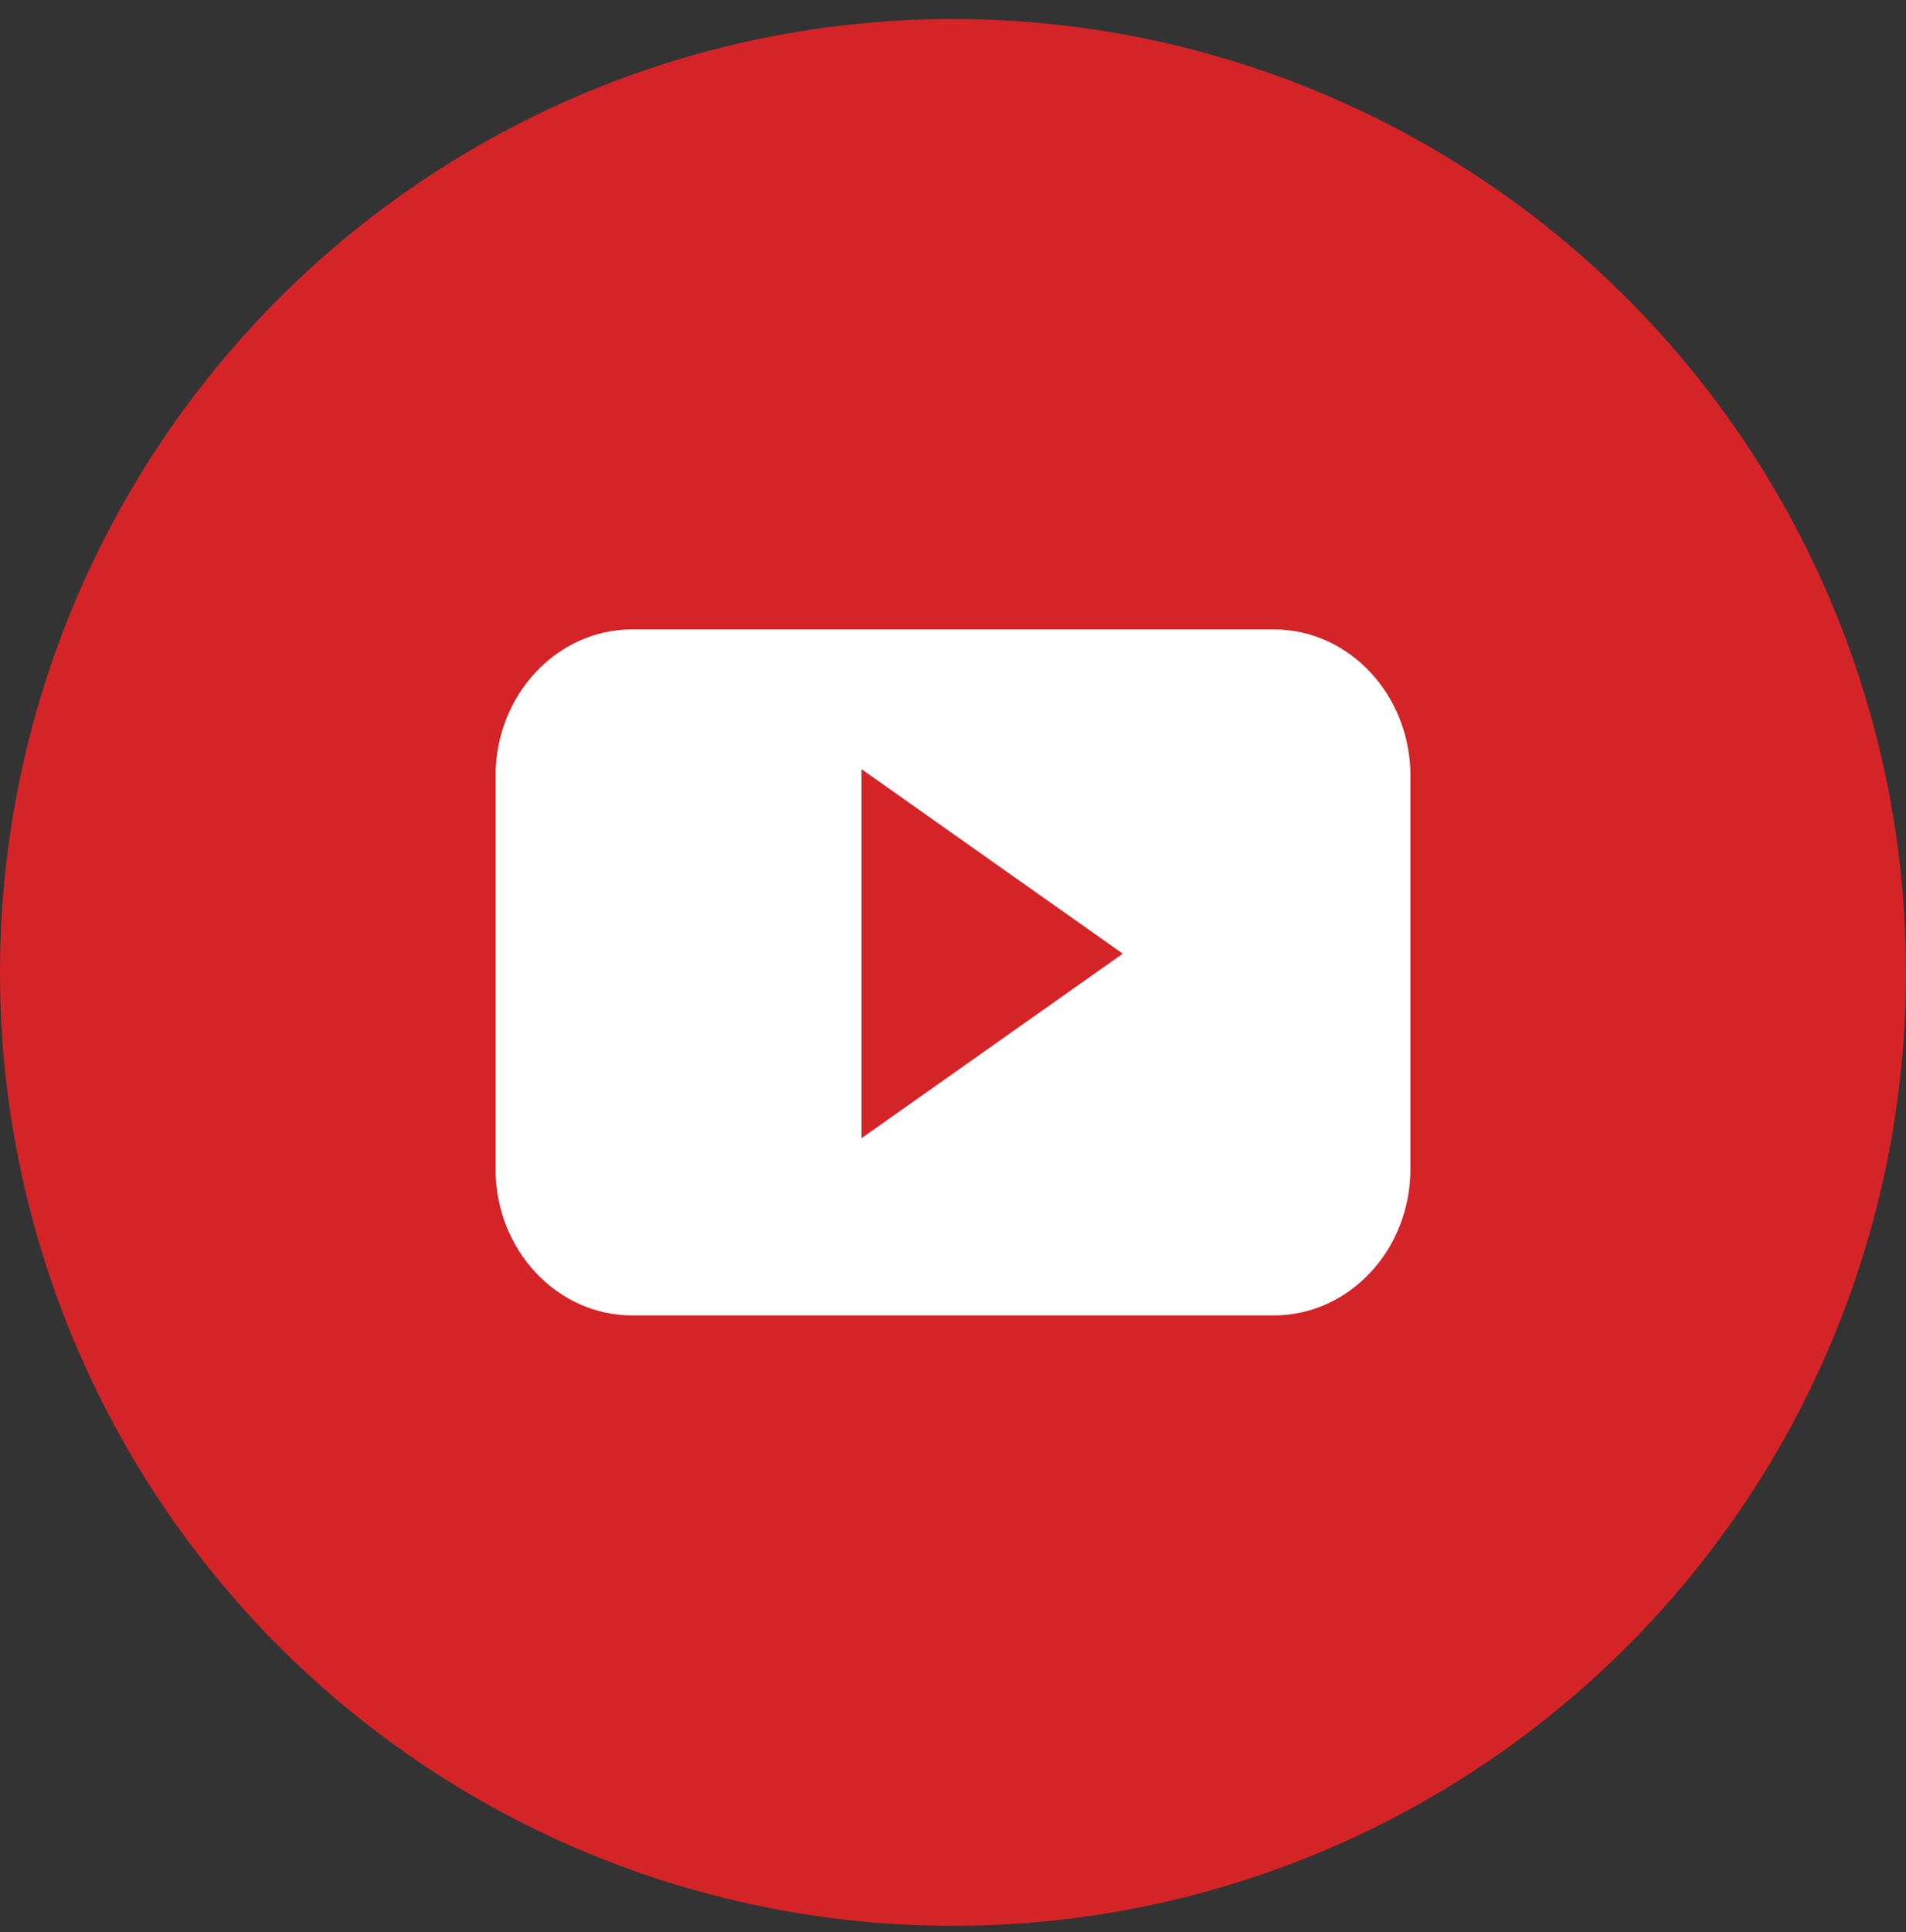
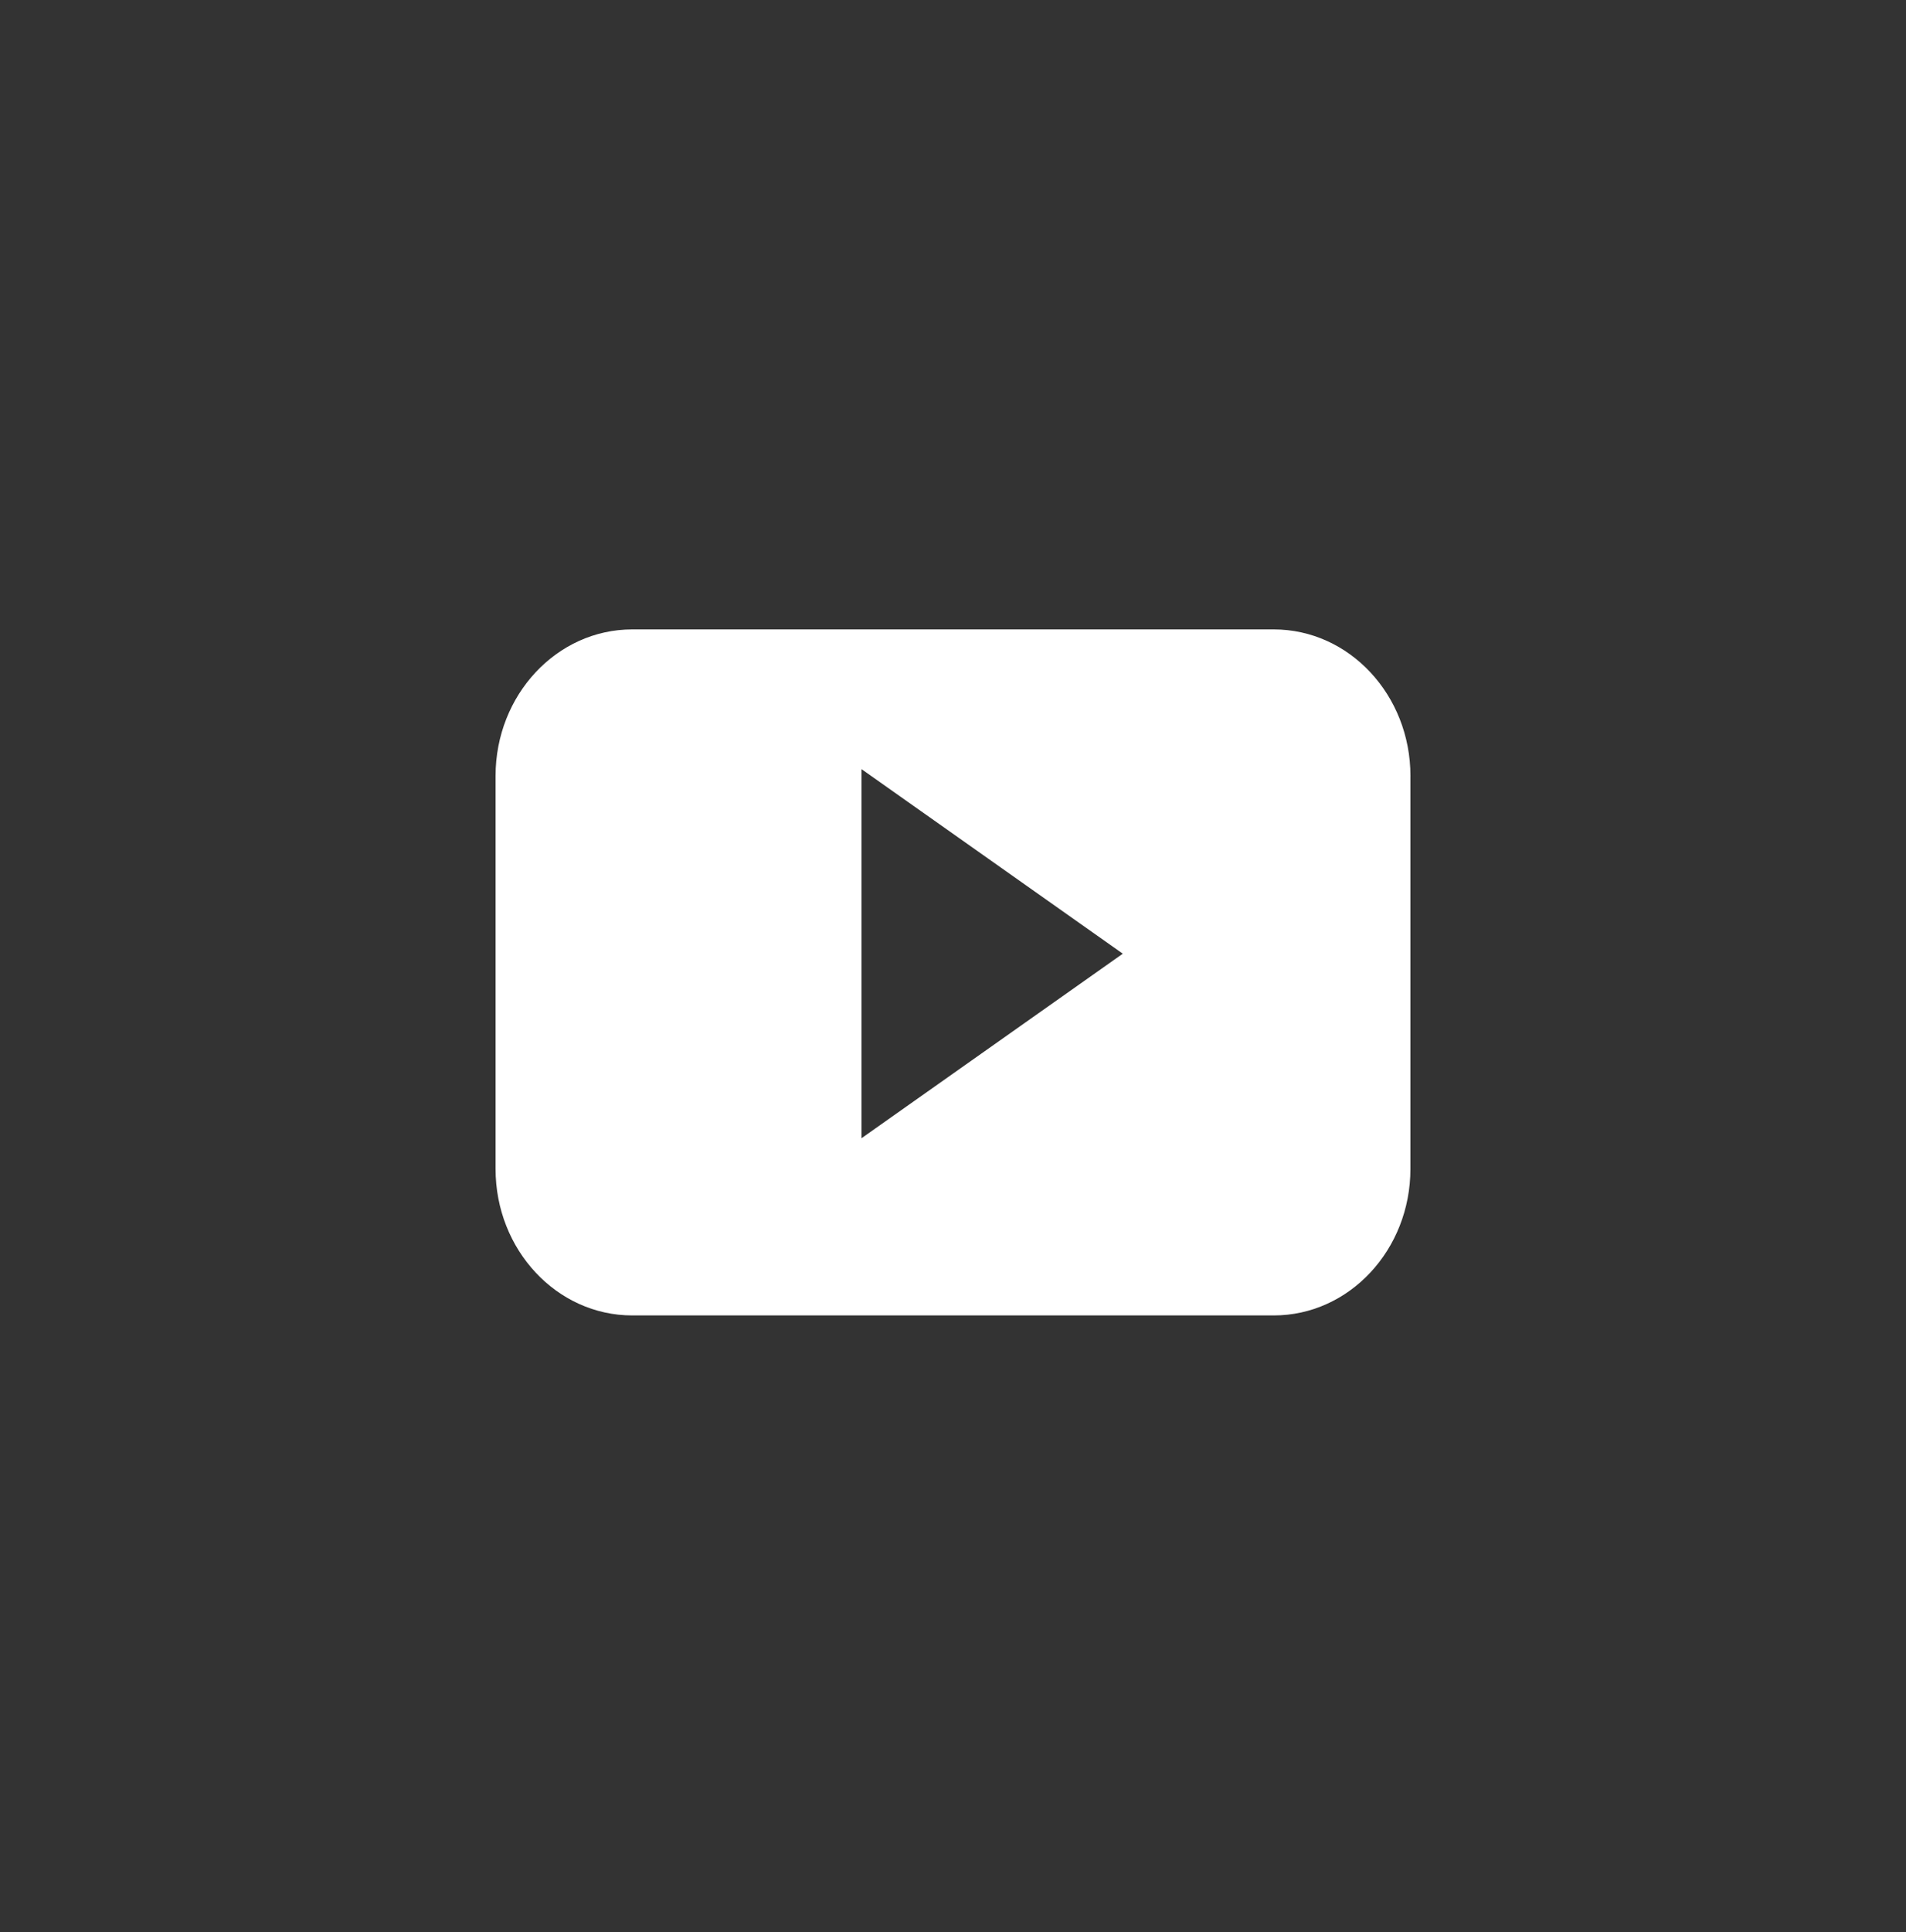
<svg xmlns="http://www.w3.org/2000/svg" width="75" height="76" viewBox="0 0 75 76" fill="none">
  <rect x="0" y="0" width="75" height="76" fill="#333333" stroke="none" />
-   <circle cx="37.5" cy="38.248" r="37.5" fill="#D42428" />
-   <path fill-rule="evenodd" clip-rule="evenodd" d="M50.12 24.756C53.092 24.756 55.5 27.336 55.5 30.52H55.499V45.976C55.499 49.158 53.092 51.739 50.12 51.739H24.879C21.909 51.739 19.5 49.159 19.5 45.976V30.52C19.5 27.337 21.908 24.756 24.879 24.756H50.12ZM33.9 30.252V44.769L44.181 37.511L33.9 30.252Z" fill="white" />
+   <path fill-rule="evenodd" clip-rule="evenodd" d="M50.12 24.756C53.092 24.756 55.5 27.336 55.5 30.52H55.499V45.976C55.499 49.158 53.092 51.739 50.12 51.739H24.879C21.909 51.739 19.5 49.159 19.5 45.976V30.52C19.5 27.337 21.908 24.756 24.879 24.756H50.12ZM33.9 30.252V44.769L44.181 37.511L33.9 30.252" fill="white" />
</svg>